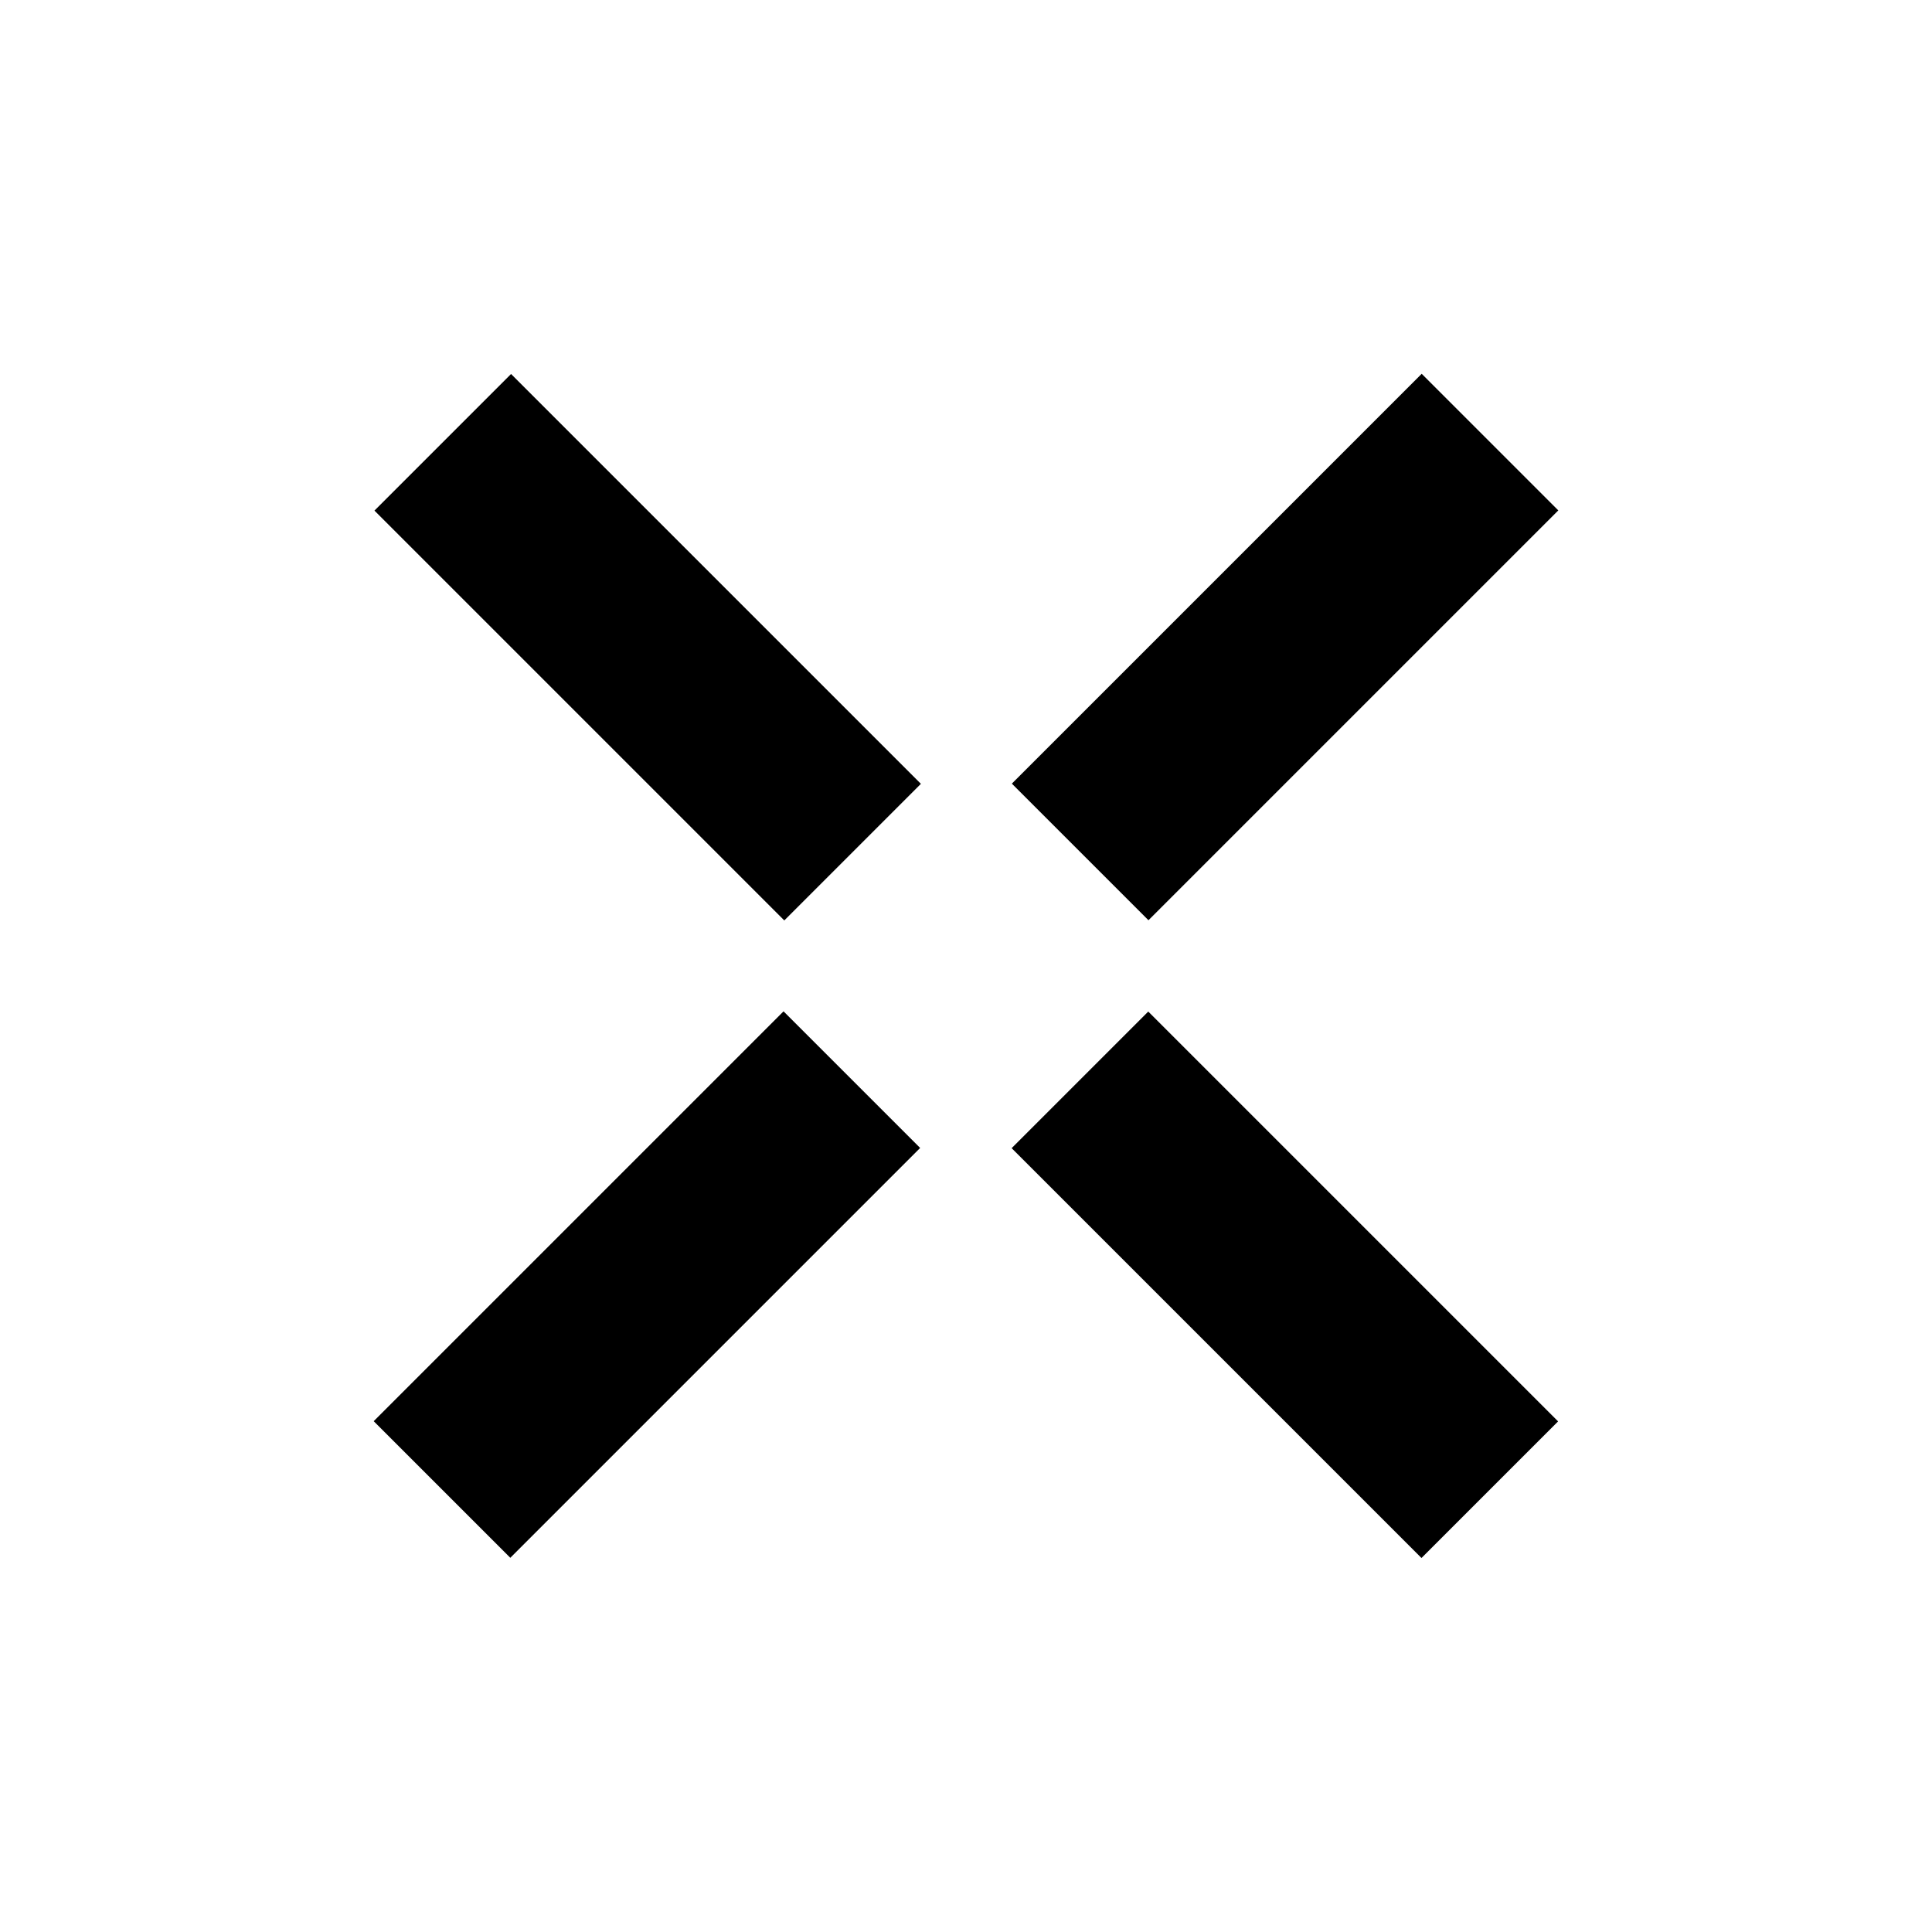
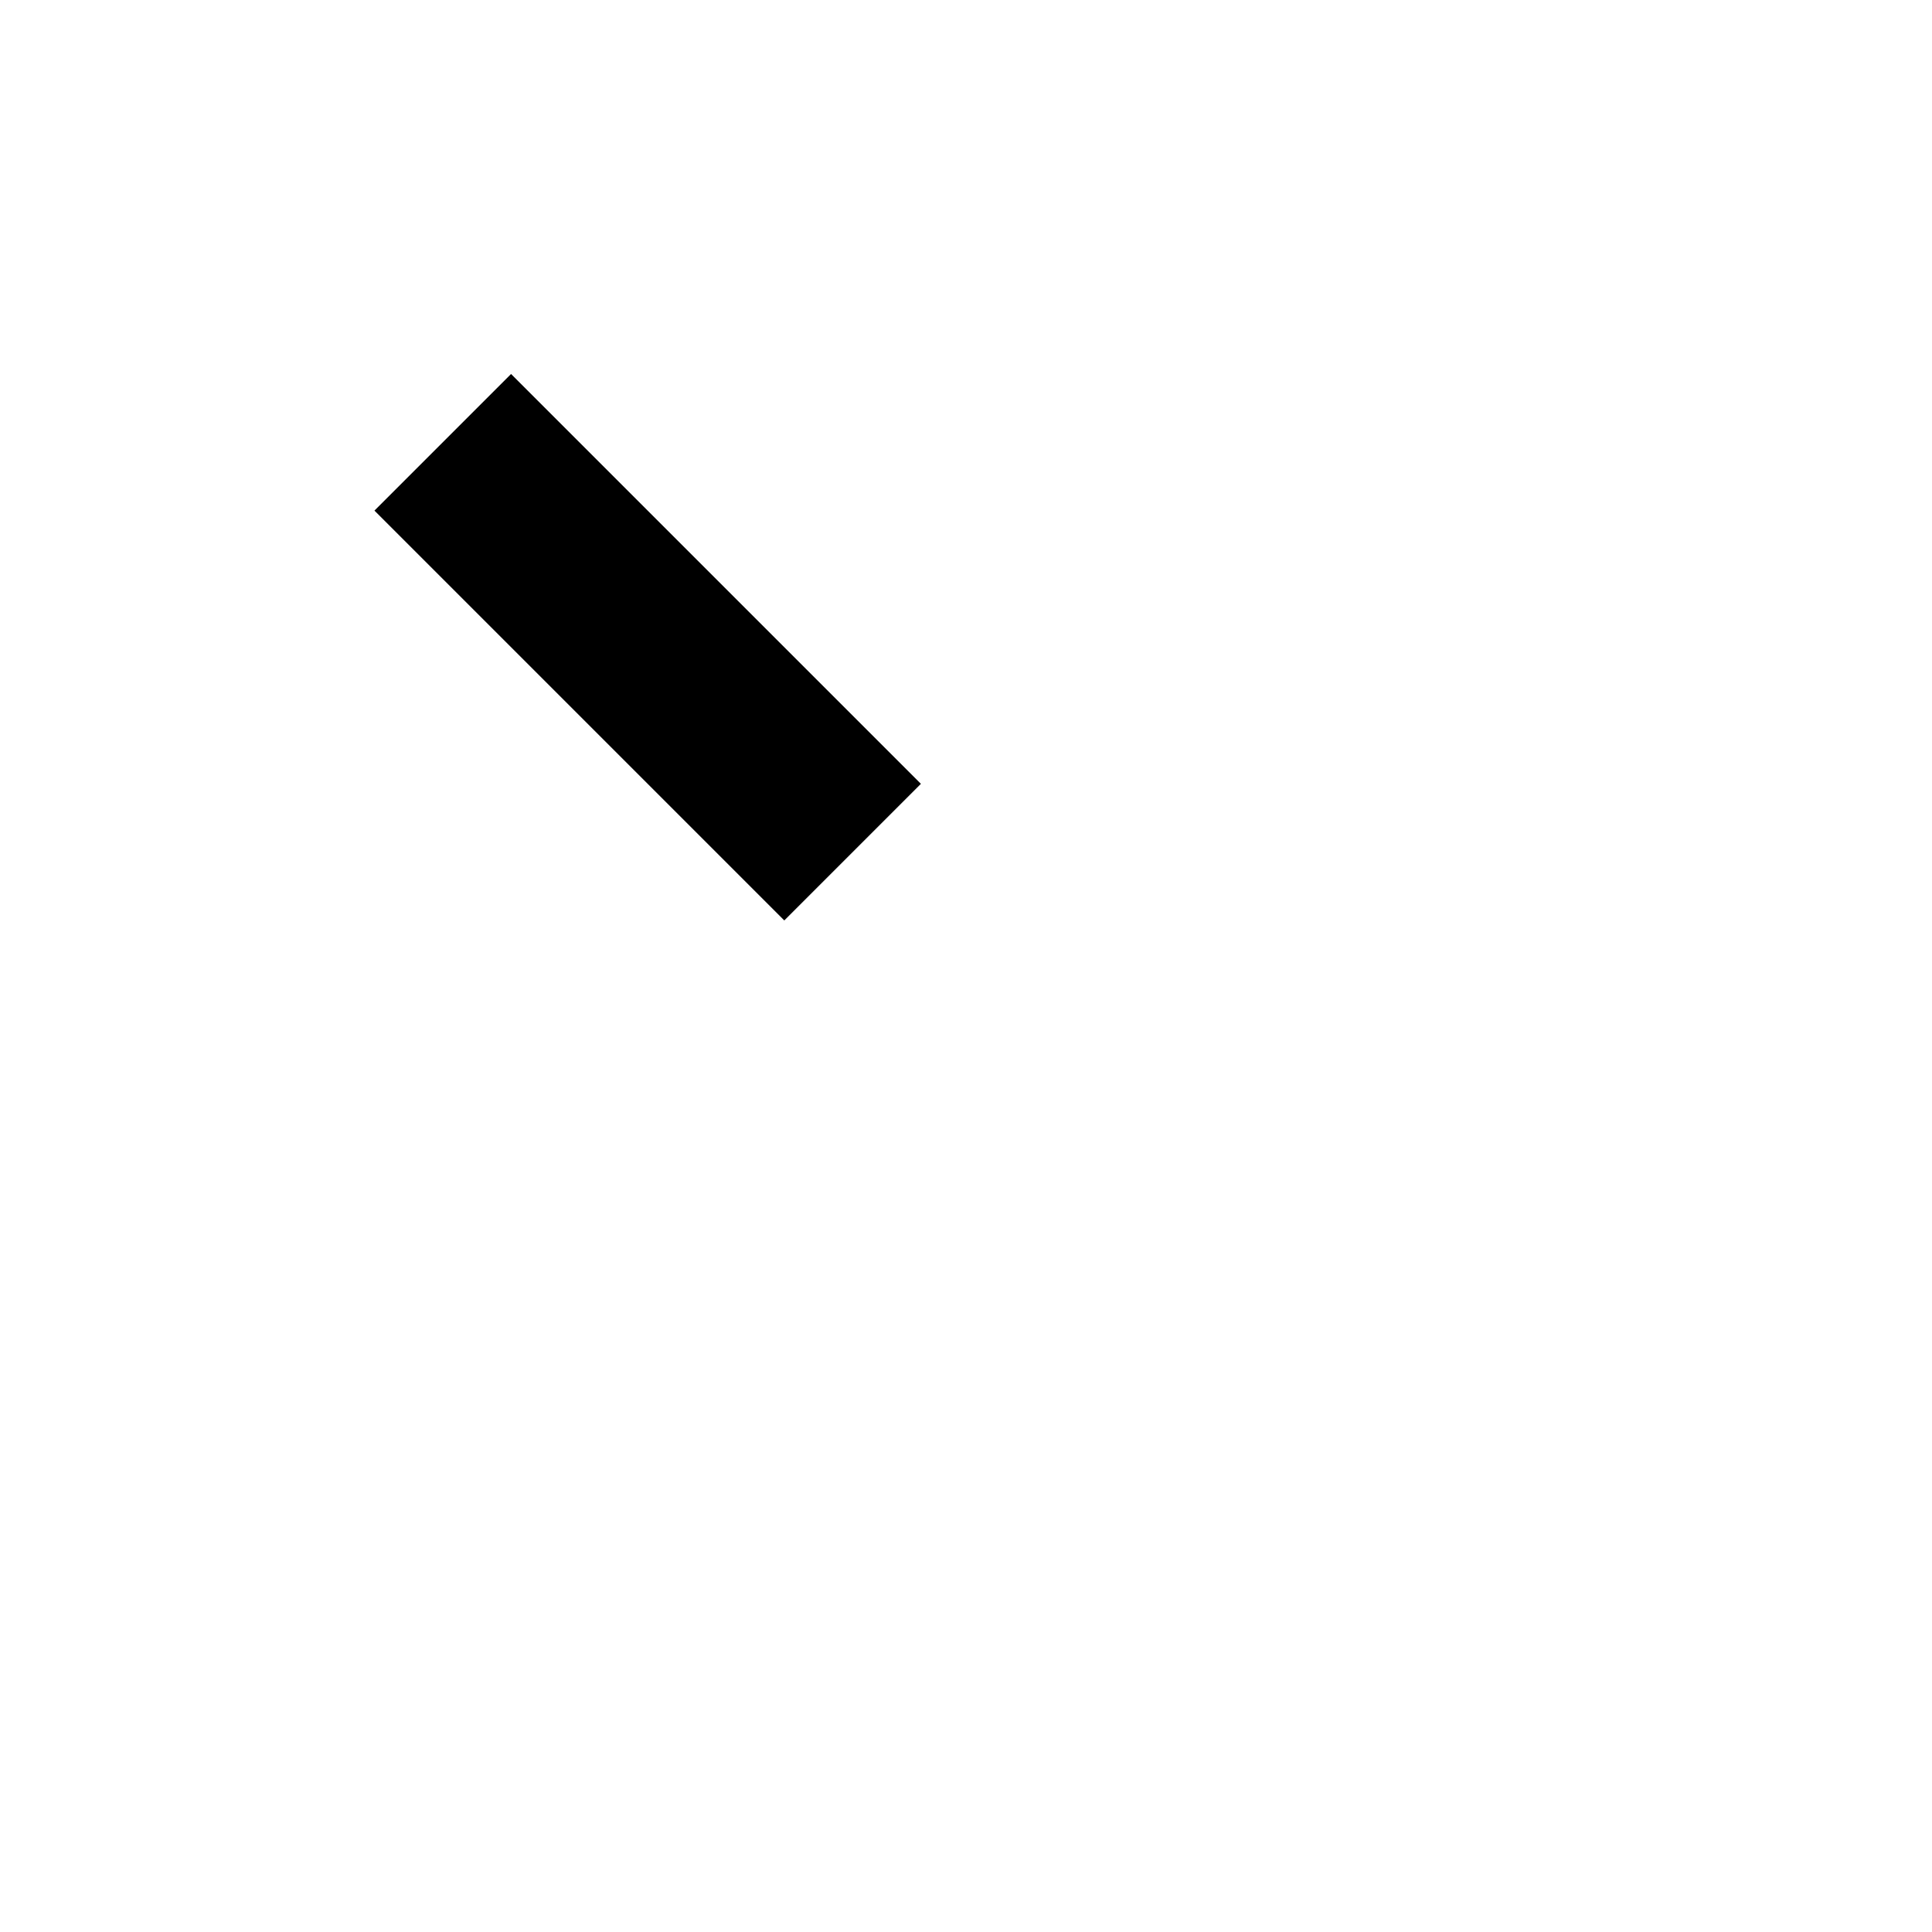
<svg xmlns="http://www.w3.org/2000/svg" id="_イヤー_1" viewBox="0 0 20 20">
-   <rect x="12.3" y="10.3" width="2" height="6" transform="translate(32.11 13.3) rotate(135)" />
  <rect x="5.7" y="3.7" width="2" height="6" transform="translate(16.18 6.7) rotate(135)" />
-   <rect x="5.7" y="10.3" width="2" height="6" transform="translate(2.03 27.44) rotate(-135)" />
-   <rect x="12.3" y="3.7" width="2" height="6" transform="translate(17.97 20.84) rotate(-135)" />
</svg>